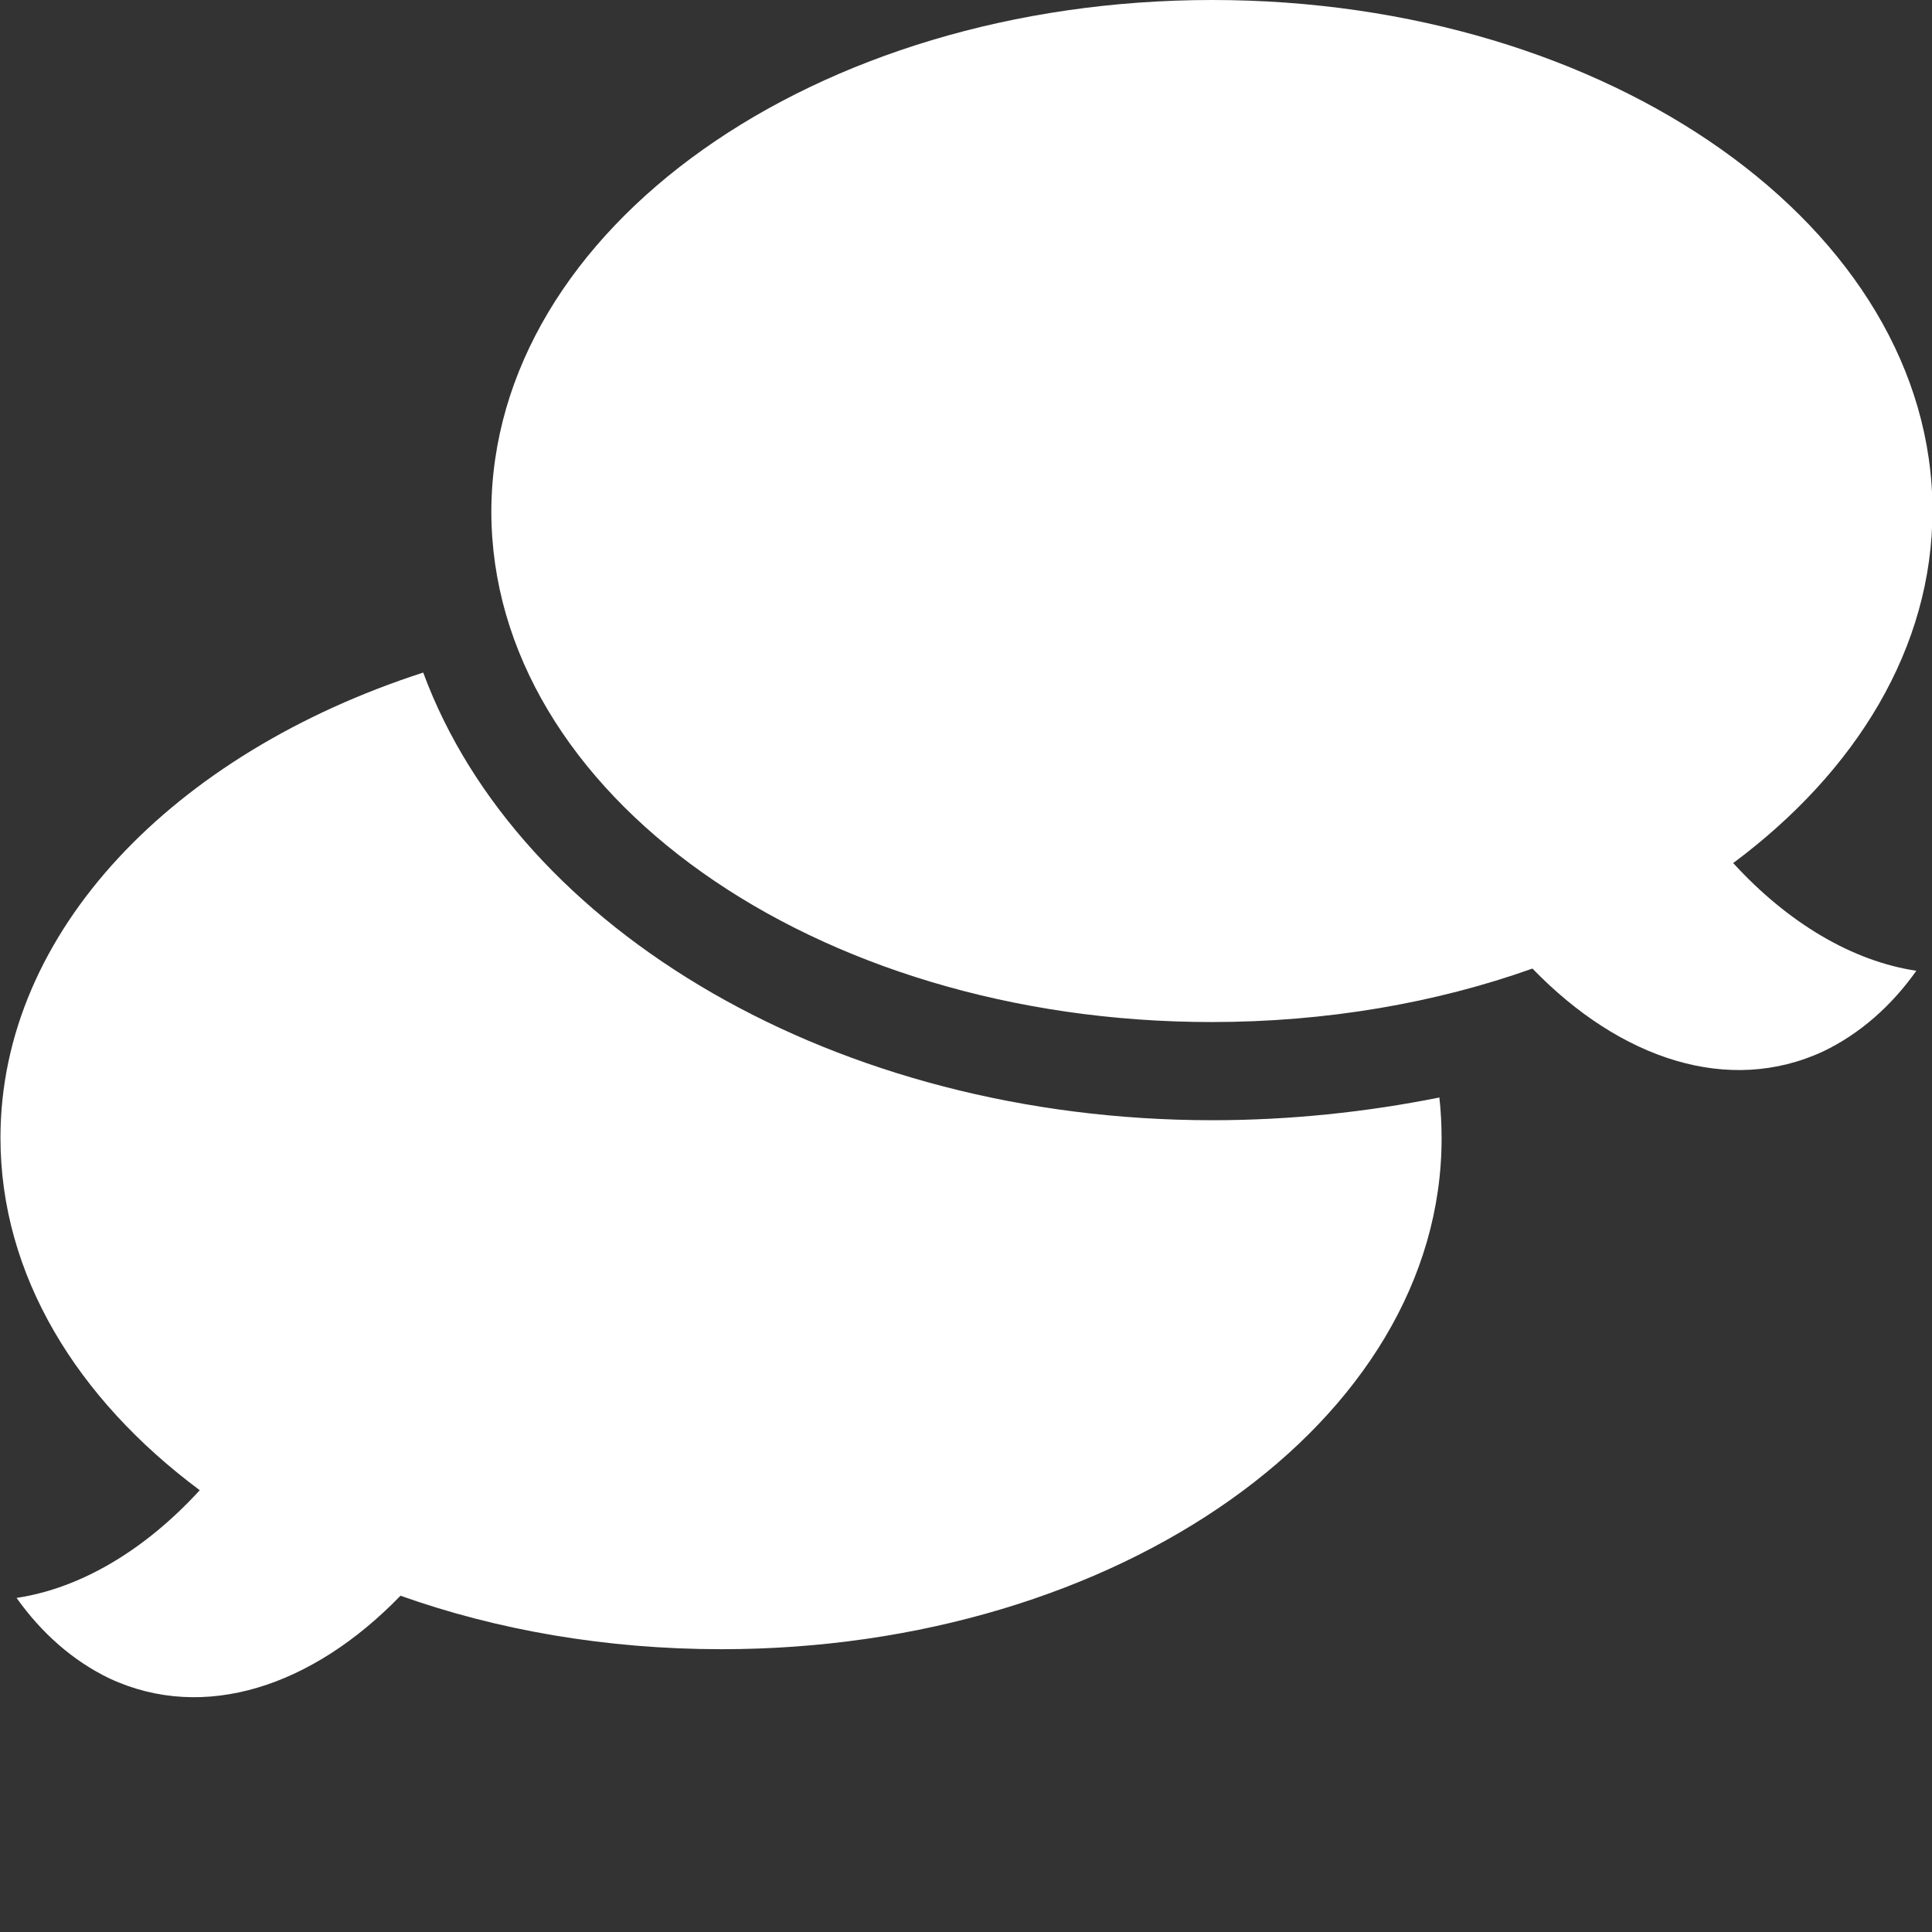
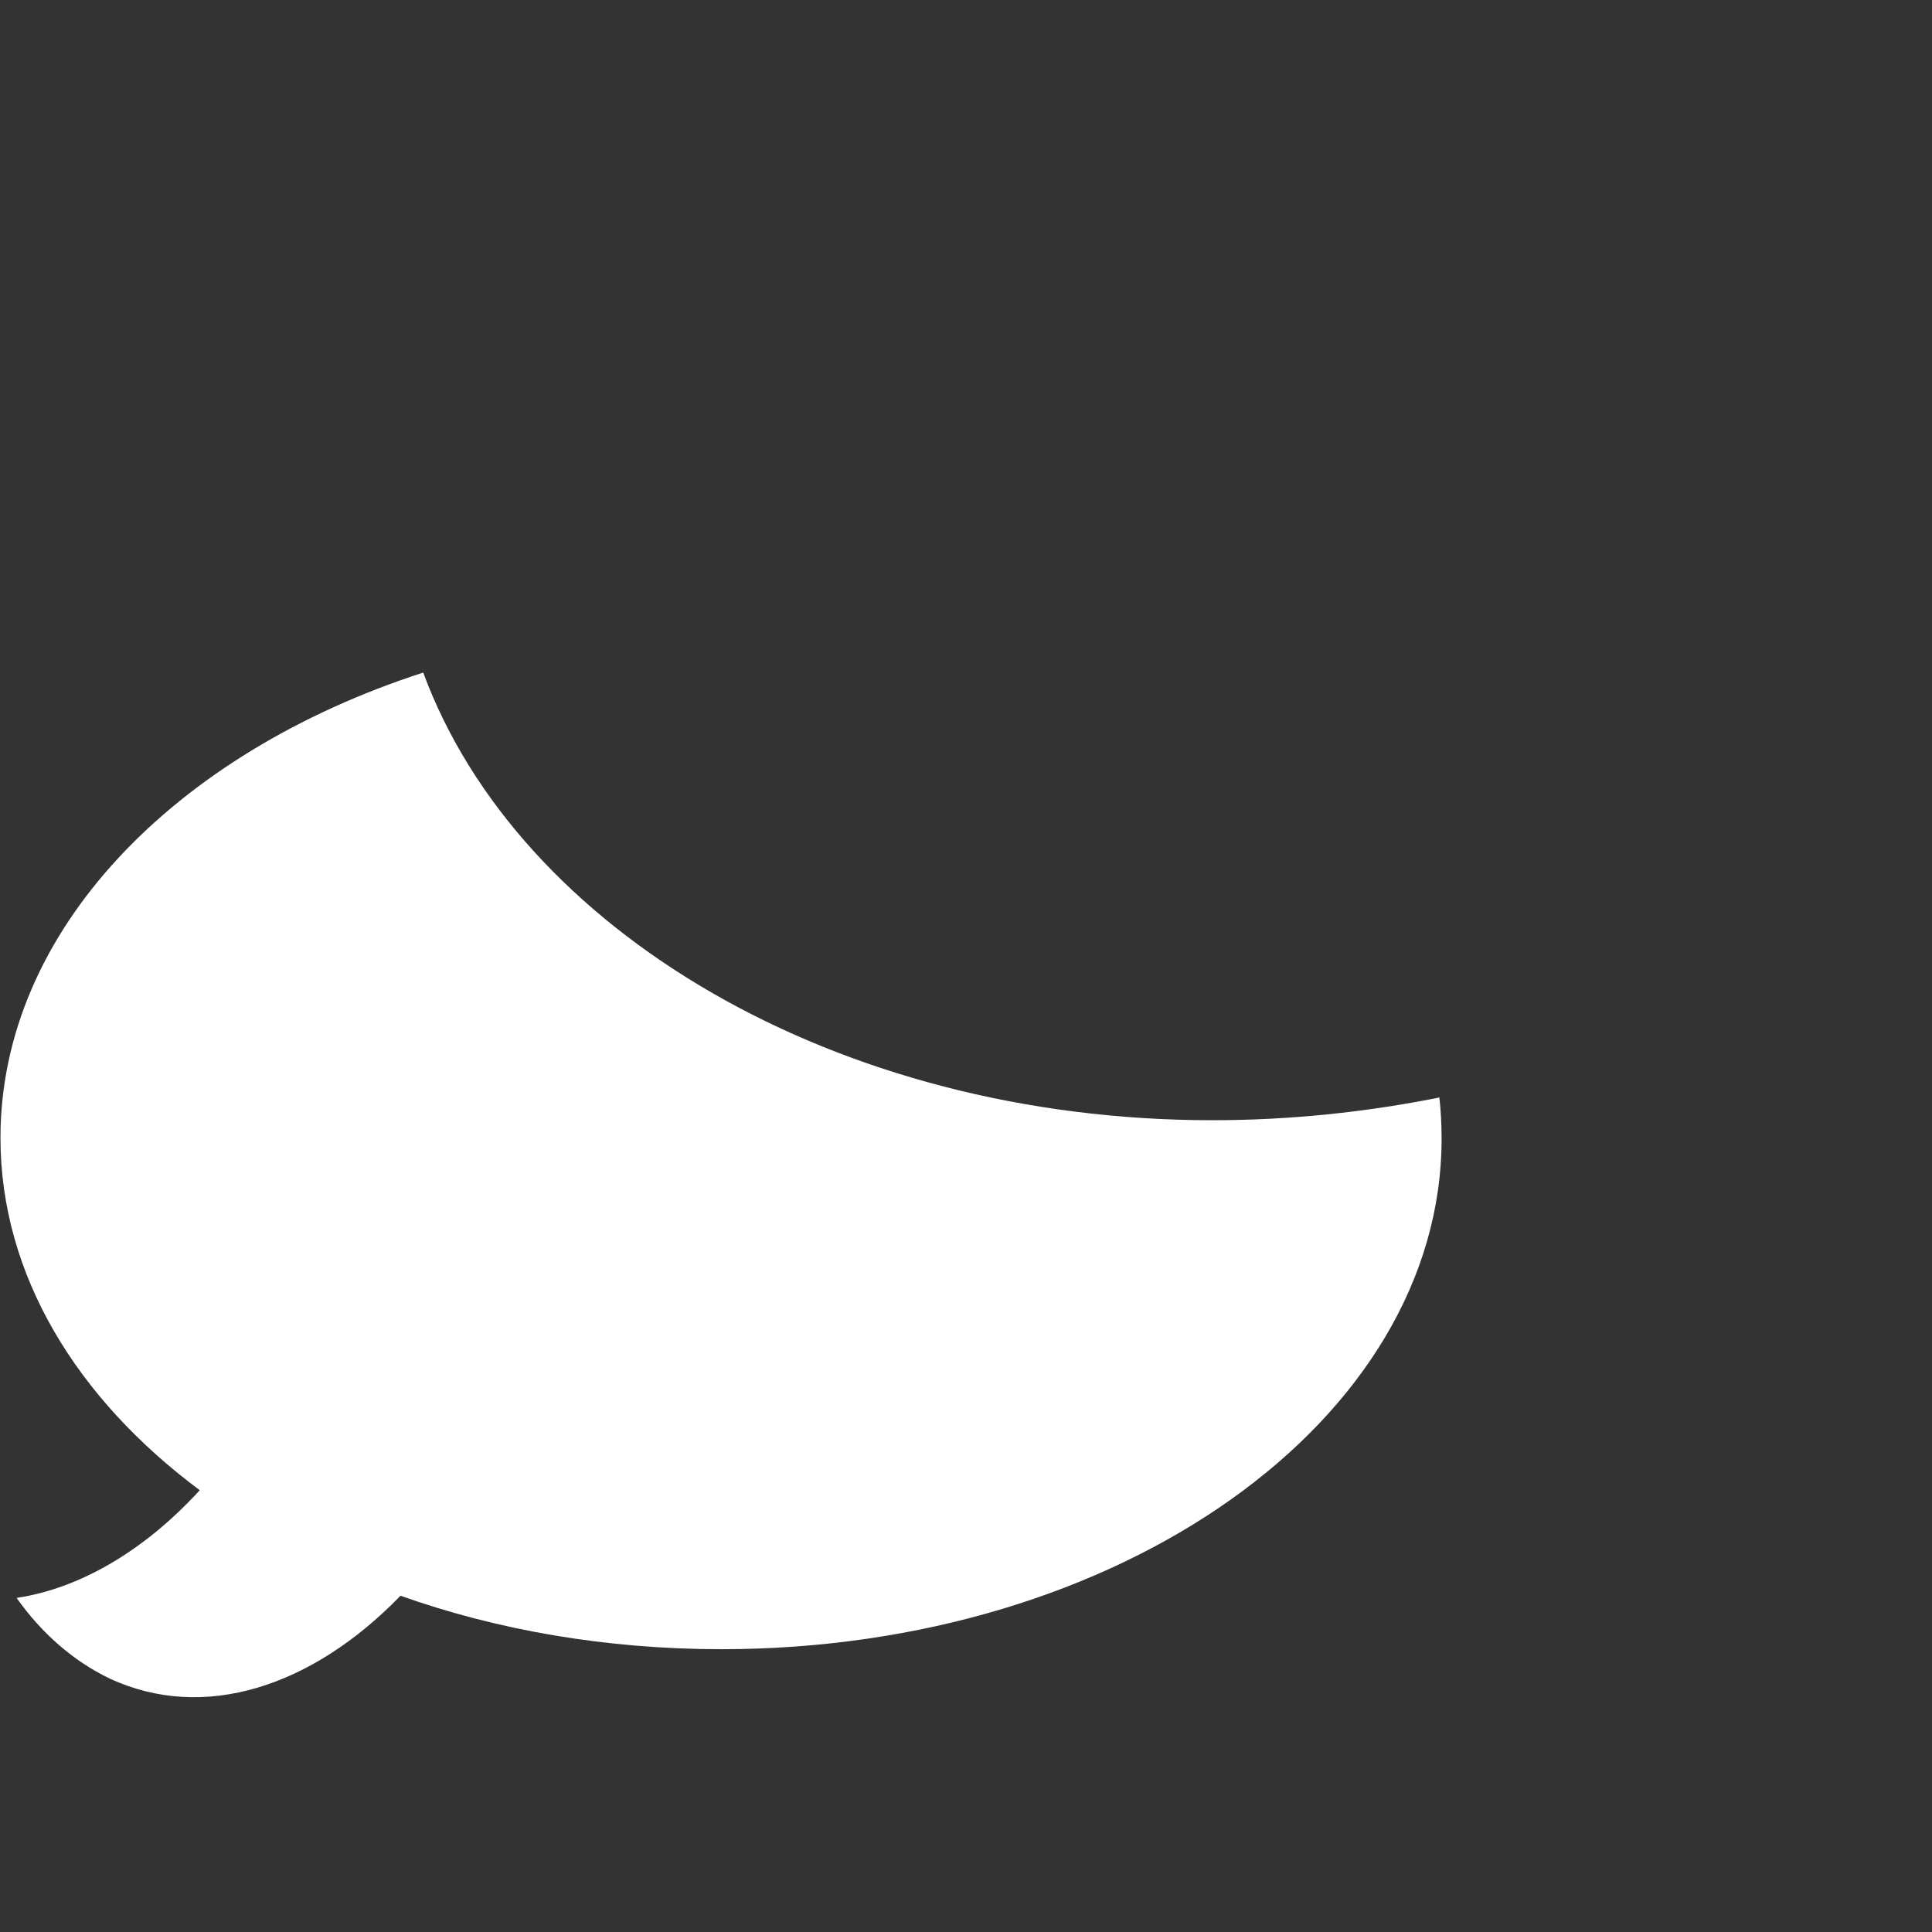
<svg xmlns="http://www.w3.org/2000/svg" width="100%" height="100%" viewBox="0 0 120 120" version="1.1" xml:space="preserve" style="fill-rule:evenodd;clip-rule:evenodd;stroke-linejoin:round;stroke-miterlimit:1.414;">
  <rect x="0" y="0" width="120" height="120" fill="#333333" stroke="none" />
  <rect id="Artboard1" x="-71" y="-1113" width="1366" height="1466.5" style="fill:none;" />
  <g>
    <g id="Assets">
      <g>
        <path d="M75.296,69.579c-23.344,0 -43.094,-11.786 -49.01,-27.804c-15.472,5.005 -26.257,16.063 -26.257,28.896c0,8.51 4.733,16.2 12.378,21.889c-3.413,3.731 -7.418,6.098 -11.377,6.689c1.547,2.184 3.504,3.914 5.779,5.006c5.871,2.73 12.606,0.5 18.066,-5.142c6.007,2.138 12.788,3.322 19.932,3.322c24.71,0 44.733,-14.198 44.733,-31.718c0,-0.865 -0.046,-1.73 -0.137,-2.549c-4.55,0.91 -9.283,1.411 -14.107,1.411Z" style="fill:#fff;fill-rule:nonzero;" />
-         <path d="M75.296,0c24.71,0 44.733,14.198 44.733,31.718c0,8.51 -4.733,16.2 -12.378,21.888c3.413,3.732 7.418,6.098 11.377,6.69c-1.547,2.184 -3.504,3.913 -5.779,5.005c-5.871,2.731 -12.606,0.501 -18.066,-5.142c-6.007,2.139 -12.788,3.322 -19.932,3.322c-24.71,0 -44.733,-14.198 -44.733,-31.718c0.046,-17.565 20.068,-31.763 44.778,-31.763Z" style="fill:#fff;fill-rule:nonzero;" />
      </g>
    </g>
  </g>
</svg>